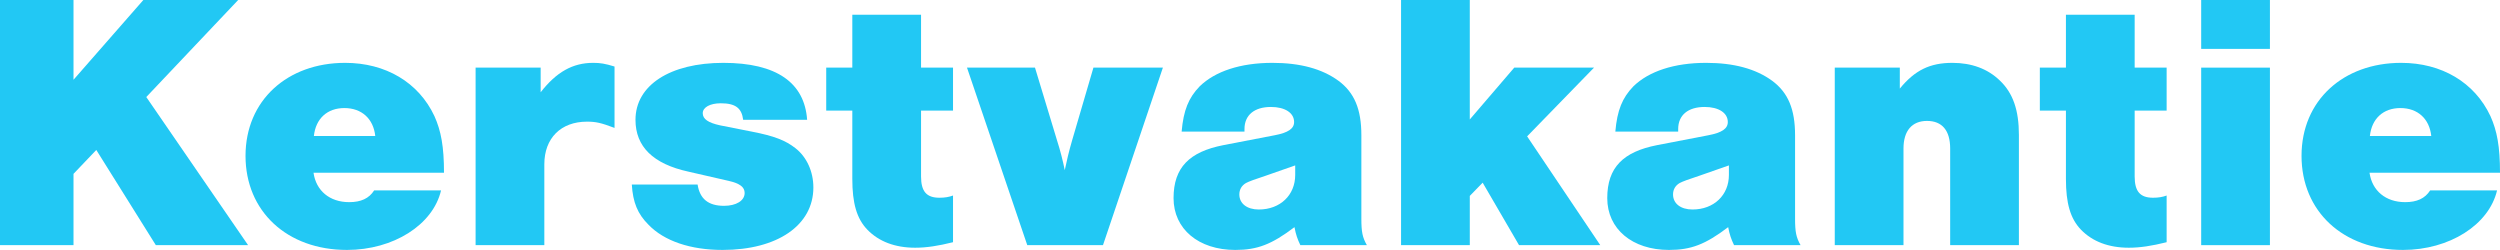
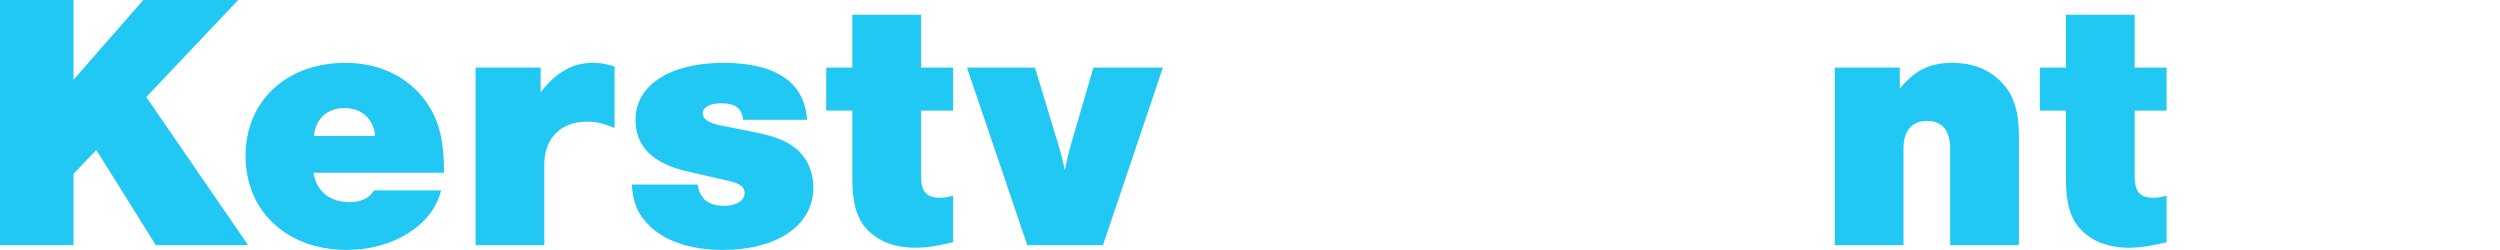
<svg xmlns="http://www.w3.org/2000/svg" id="Laag_1" data-name="Laag 1" viewBox="0 0 1700.48 170">
  <defs>
    <style>
      .cls-1 {
        fill: #22c8f4;
      }
    </style>
  </defs>
  <path class="cls-1" d="M168.75,166.75h-62.75l-40.5-64.75-15.5,16.25v48.5H0V0h50v54.25L97.5,0h64.5l-62.5,66,69.25,100.75Z" />
  <path class="cls-1" d="M213.25,117.5c1.75,12.25,11,20,24.25,20,8,0,13.5-2.5,17-8h45.5c-5.5,23.5-32.5,40.5-64,40.5-40.75,0-69-26.25-69-64s28.5-63.25,67.75-63.25c27.5,0,50,13.25,60.75,36.25,4.5,10,6.5,20.75,6.5,38.5h-88.75ZM255.25,92.5c-1.25-11.75-9.25-19-21-19s-19.5,7.25-20.75,19h41.75Z" />
  <path class="cls-1" d="M367.75,46v16.75c10.75-13.75,21.75-20,35.75-20,4.75,0,8,.5,14.5,2.5v41.75c-9.25-3.5-12.75-4.25-18.75-4.25-17.75,0-29,11.25-29,29v55h-46.75V46h44.25Z" />
  <path class="cls-1" d="M505.5,81.5c-1-8-5.25-11.25-15.25-11.25-7.25,0-12.25,2.75-12.25,6.75s3.75,6.5,11.75,8.25l21.5,4.25c15.5,3,23,6,29.75,11.25,7.75,6,12.25,16,12.25,26.75,0,25.75-24.5,42.5-61.75,42.5-21.75,0-39.75-6-50.5-17.25-7.25-7.25-10.5-15-11.25-27.25h44.75c1.5,9.75,7.25,14.5,18,14.5,8.25,0,14-3.5,14-8.75,0-4-3.25-6.5-11-8.25l-27.25-6.25c-24-5.25-36-17-36-35.25,0-23.5,23.5-38.75,59.75-38.75s55.25,13.5,57,38.75h-43.5Z" />
  <path class="cls-1" d="M648.24,75.25h-21.75v44.75c0,10.25,3.75,14.5,12.5,14.5,3.75,0,6.5-.5,9.25-1.5v31.75c-10,2.5-18,3.75-25.75,3.75-13.75,0-24.75-4.25-32.5-12.25-7.25-7.5-10.25-18-10.25-34.5v-46.5h-17.75v-29.25h17.75V10h46.75v36h21.75v29.25Z" />
  <path class="cls-1" d="M698.74,166.75l-41-120.75h46.25l15,49.5c2.25,7,4,14,5.25,20.25,1.25-6,2.75-12.5,5-20.25l14.5-49.5h47.25l-40.75,120.75h-51.5Z" />
-   <path class="cls-1" d="M803.74,89.5c1.25-14.5,4.75-23,12.25-30.75,10.5-10.25,27.75-16,49.5-16,18.75,0,33.75,4,45,12.25,10.75,8,15.5,19.25,15.5,37v56.75c0,9,.75,12.75,3.75,18h-45.25c-2-4.25-3-7-4-12.25-15.5,11.75-25.25,15.5-40.25,15.5-25,0-42-14.25-42-35.25s11-31.5,33.75-36l35-6.75c9.25-1.75,13.25-4.5,13.25-9,0-6.25-6.25-10.25-15.75-10.25-11.25,0-18,5.5-18,15v1.75h-42.75ZM860.99,119.5q-10.75,3.5-13.5,5c-3,1.75-4.5,4.5-4.5,7.75,0,6.25,5.25,10.25,13.25,10.25,14.5,0,24.75-9.75,24.75-23.5v-6.5l-20,7Z" />
-   <path class="cls-1" d="M1088.49,166.75h-55.25l-24.75-42.5-8.75,9v33.5h-46.75V0h46.75v81.25l30.25-35.25h54.25l-45.5,46.75,49.75,74Z" />
-   <path class="cls-1" d="M1098.74,89.5c1.25-14.5,4.75-23,12.25-30.75,10.5-10.25,27.75-16,49.5-16,18.75,0,33.75,4,45,12.25,10.75,8,15.5,19.25,15.5,37v56.75c0,9,.75,12.75,3.75,18h-45.25c-2-4.25-3-7-4-12.25-15.5,11.75-25.25,15.5-40.25,15.5-25,0-42-14.25-42-35.25s11-31.5,33.75-36l35-6.75c9.25-1.75,13.25-4.5,13.25-9,0-6.25-6.25-10.25-15.75-10.25-11.25,0-18,5.5-18,15v1.75h-42.75ZM1155.99,119.5q-10.75,3.5-13.5,5c-3,1.75-4.5,4.5-4.5,7.75,0,6.25,5.25,10.25,13.25,10.25,14.5,0,24.75-9.75,24.75-23.5v-6.5l-20,7Z" />
  <path class="cls-1" d="M1292.24,46v14.25c10.25-12.5,20.5-17.5,35.75-17.5,13,0,24,4,32.25,12,9,8.5,13,20.25,13,37v75h-46.75v-65.75c0-12.25-5.5-18.75-15.75-18.75s-16,6.75-16,18.75v65.75h-46.75V46h44.25Z" />
  <path class="cls-1" d="M1473.73,75.25h-21.75v44.75c0,10.25,3.75,14.5,12.5,14.5,3.75,0,6.5-.5,9.25-1.5v31.75c-10,2.5-18,3.75-25.75,3.75-13.75,0-24.75-4.25-32.5-12.25-7.25-7.5-10.25-18-10.25-34.5v-46.5h-17.75v-29.25h17.75V10h46.75v36h21.75v29.25Z" />
-   <path class="cls-1" d="M1543.98,33.25h-46.75V0h46.75v33.25ZM1543.98,166.75h-46.75V46h46.75v120.75Z" />
-   <path class="cls-1" d="M1611.73,117.5c1.75,12.25,11,20,24.25,20,8,0,13.5-2.5,17-8h45.5c-5.5,23.5-32.5,40.5-64,40.5-40.75,0-69-26.25-69-64s28.5-63.25,67.75-63.25c27.5,0,50,13.25,60.75,36.25,4.5,10,6.5,20.75,6.5,38.5h-88.75ZM1653.73,92.5c-1.25-11.75-9.25-19-21-19s-19.5,7.25-20.75,19h41.75Z" />
</svg>